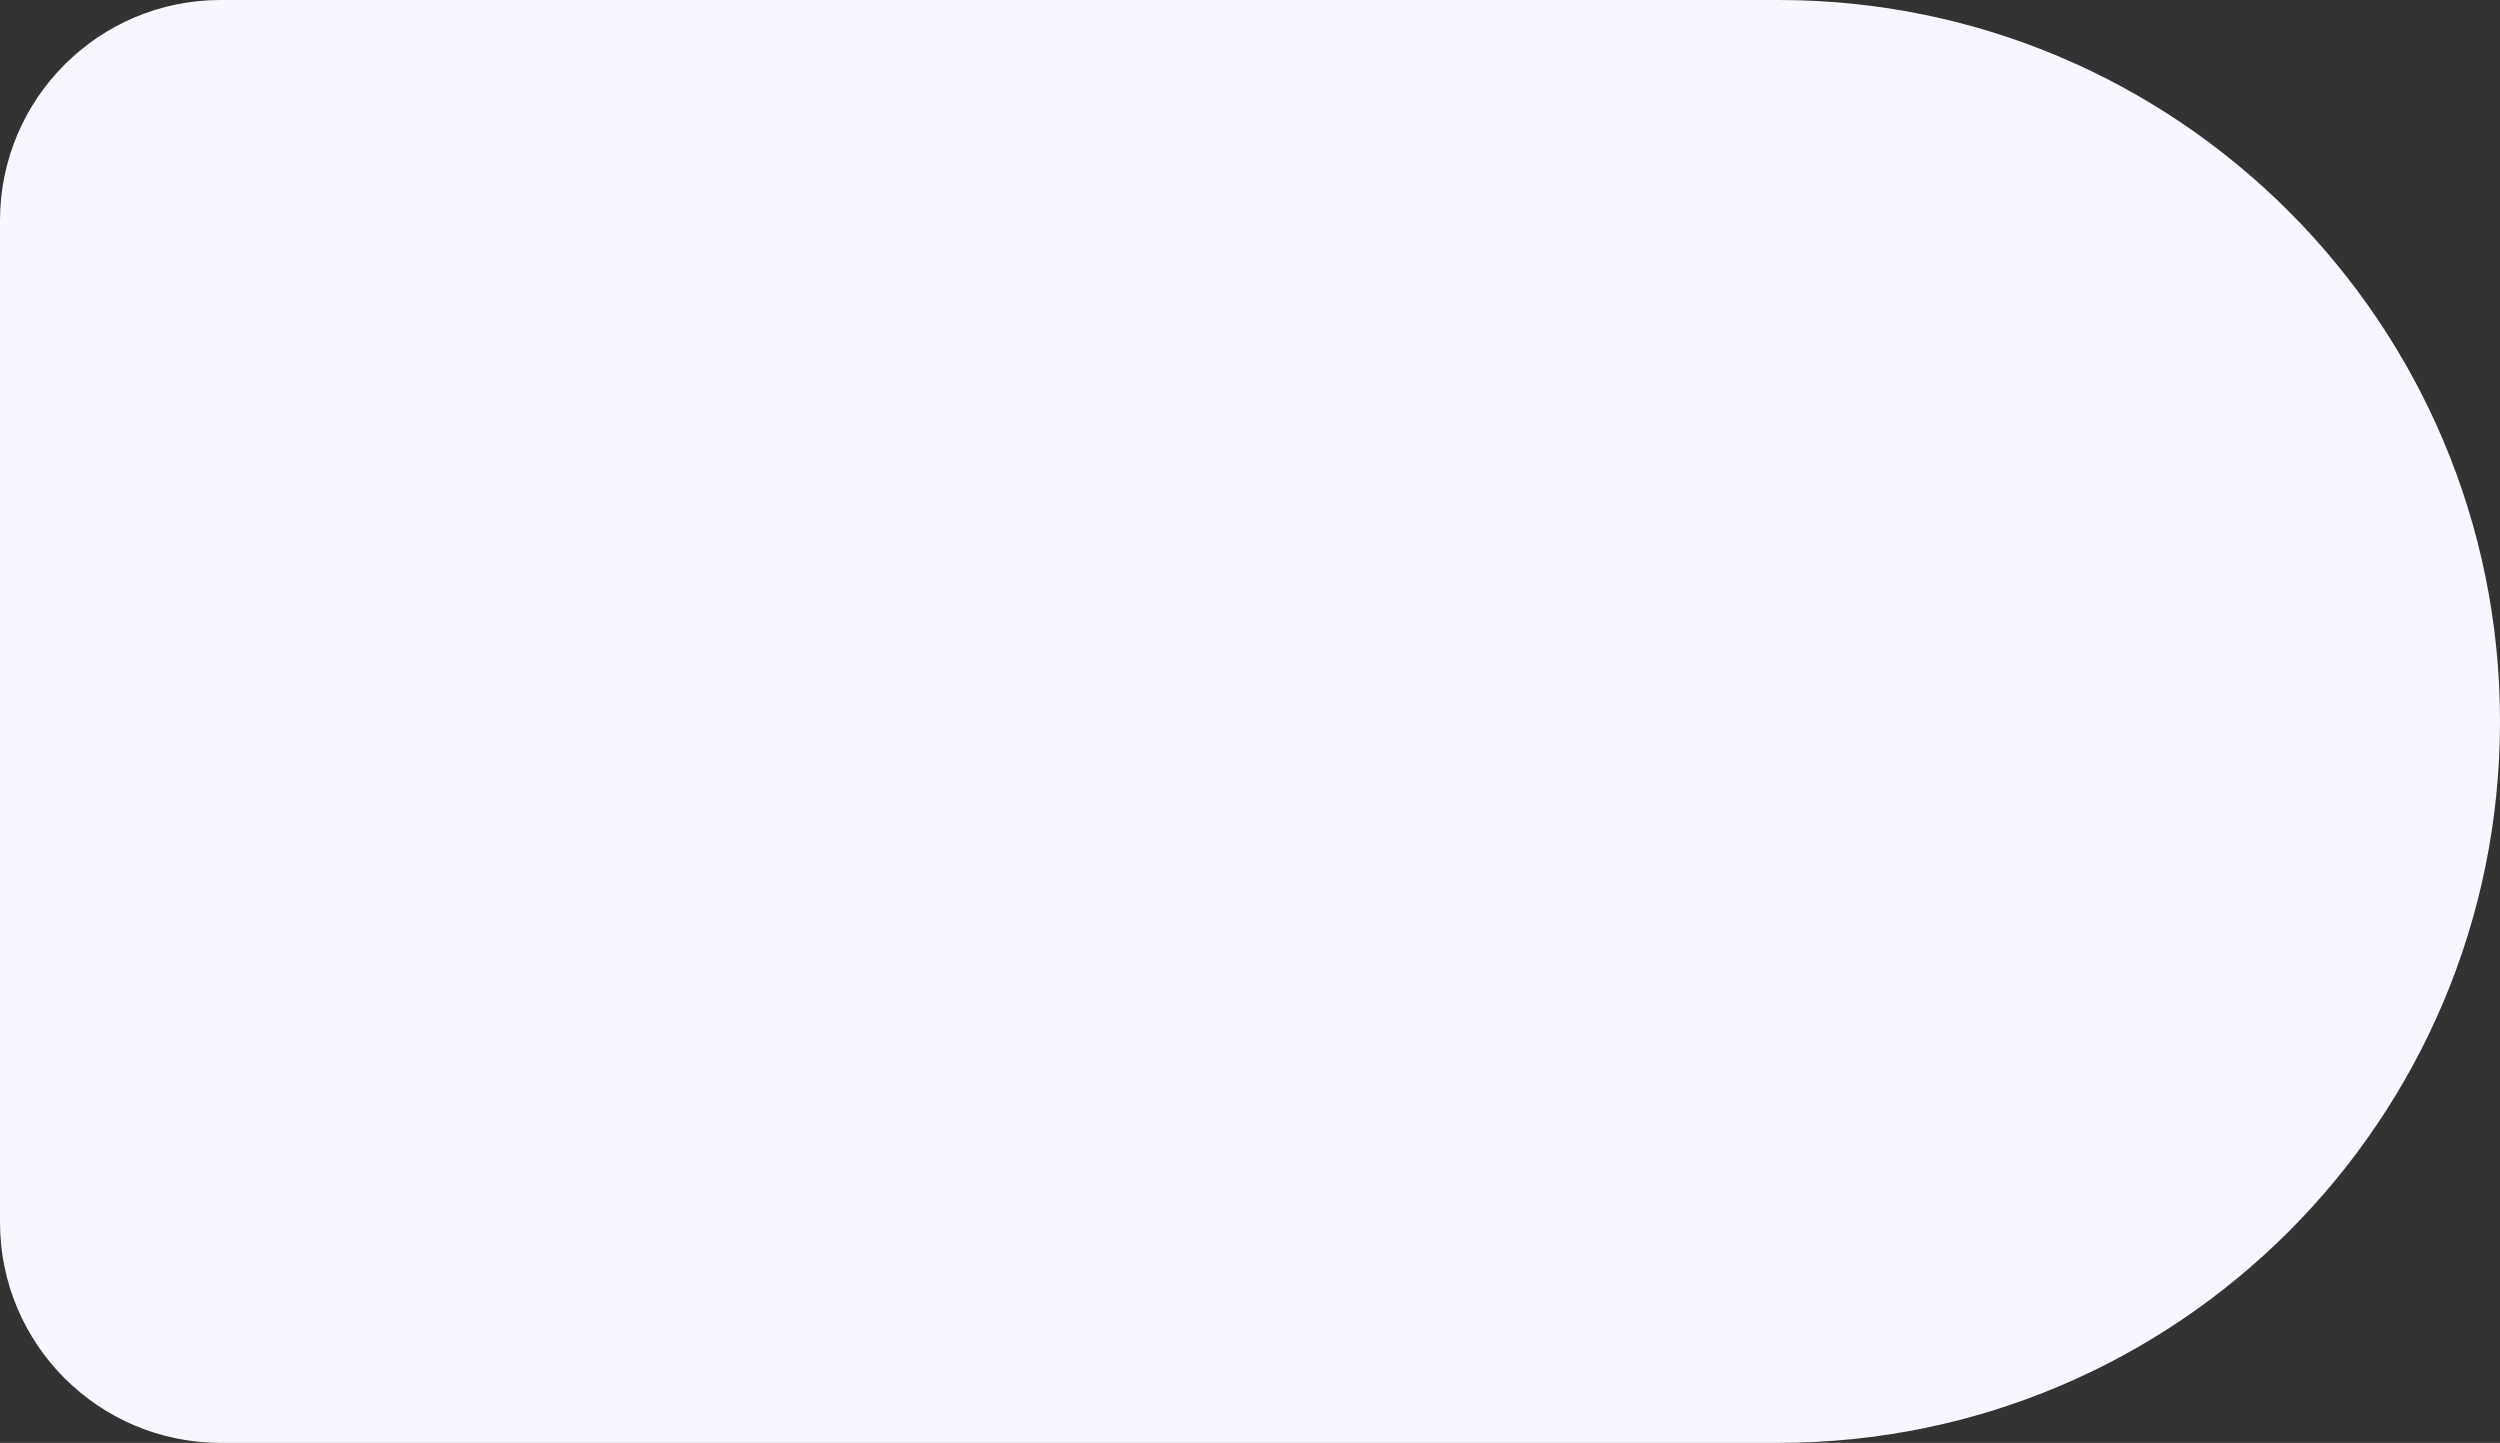
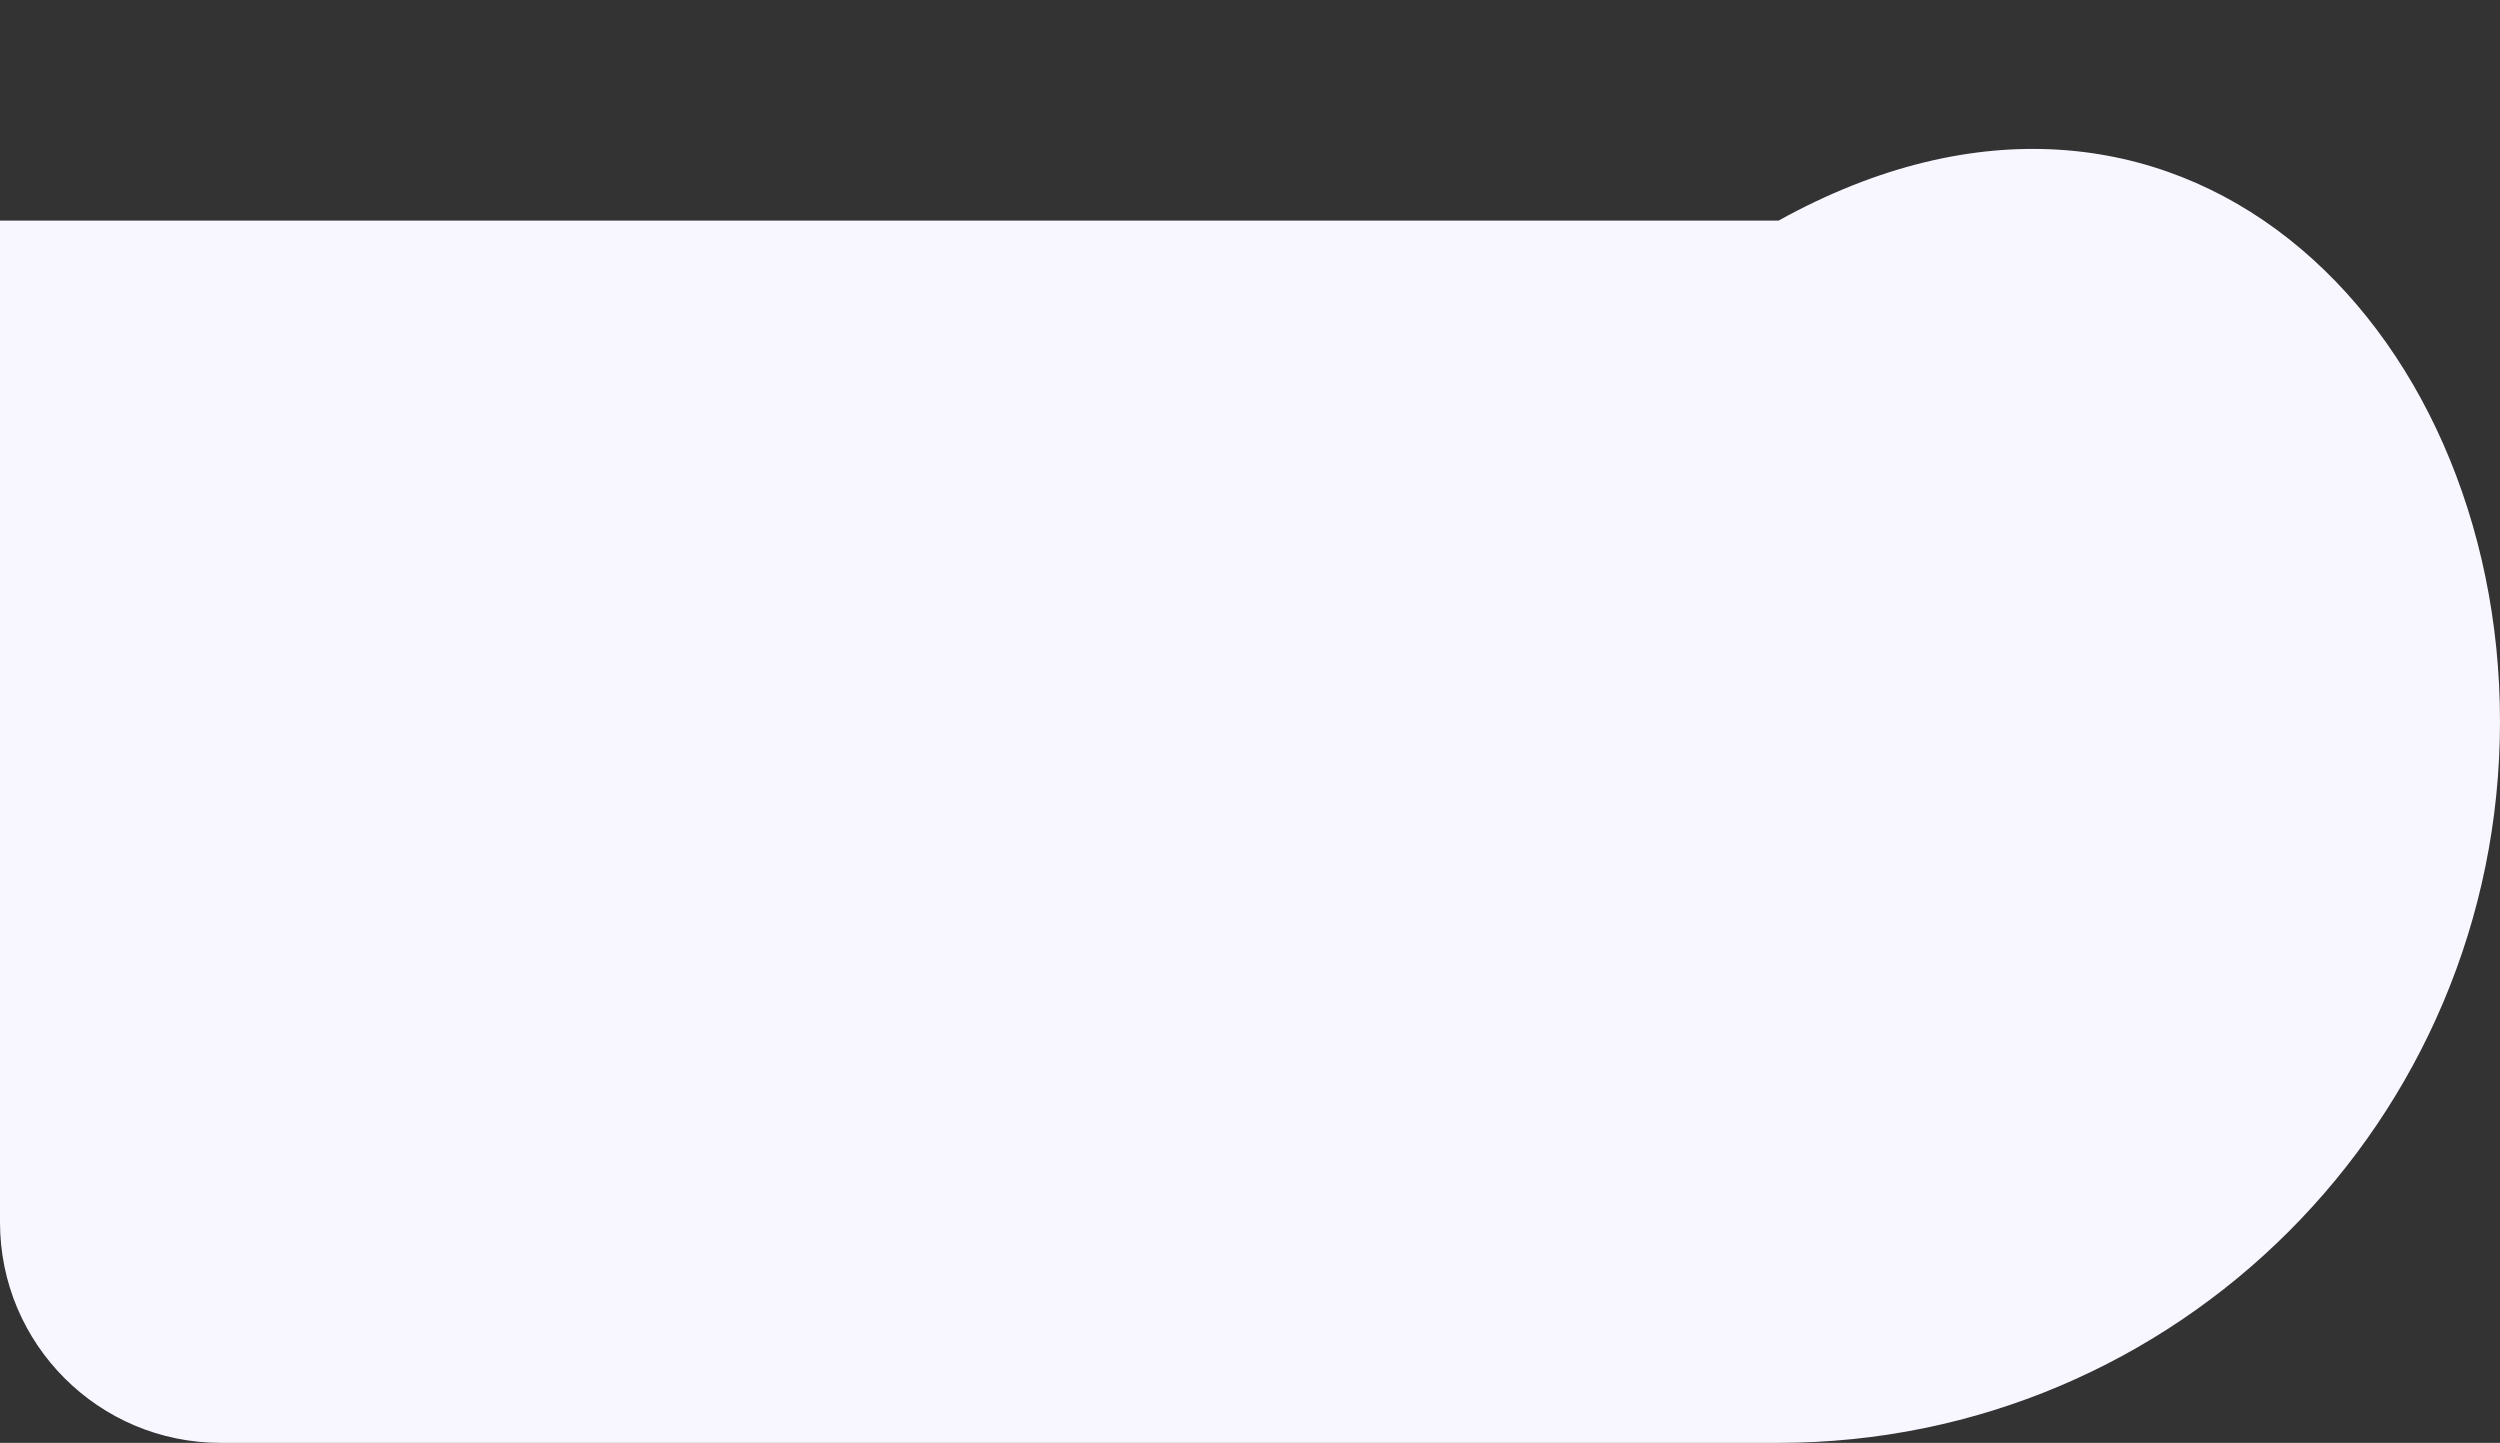
<svg xmlns="http://www.w3.org/2000/svg" width="350" height="202" viewBox="0 0 350 202" fill="none">
  <rect x="0" y="0" width="350" height="202" fill="#333333" stroke="none" />
-   <path d="M0 30.882C0 13.826 13.826 0 30.882 0H249C304.781 0 350 45.219 350 101V101C350 156.781 304.781 202 249 202H30.882C13.826 202 0 188.173 0 171.118V30.882Z" fill="#F8F7FF" />
+   <path d="M0 30.882H249C304.781 0 350 45.219 350 101V101C350 156.781 304.781 202 249 202H30.882C13.826 202 0 188.173 0 171.118V30.882Z" fill="#F8F7FF" />
</svg>